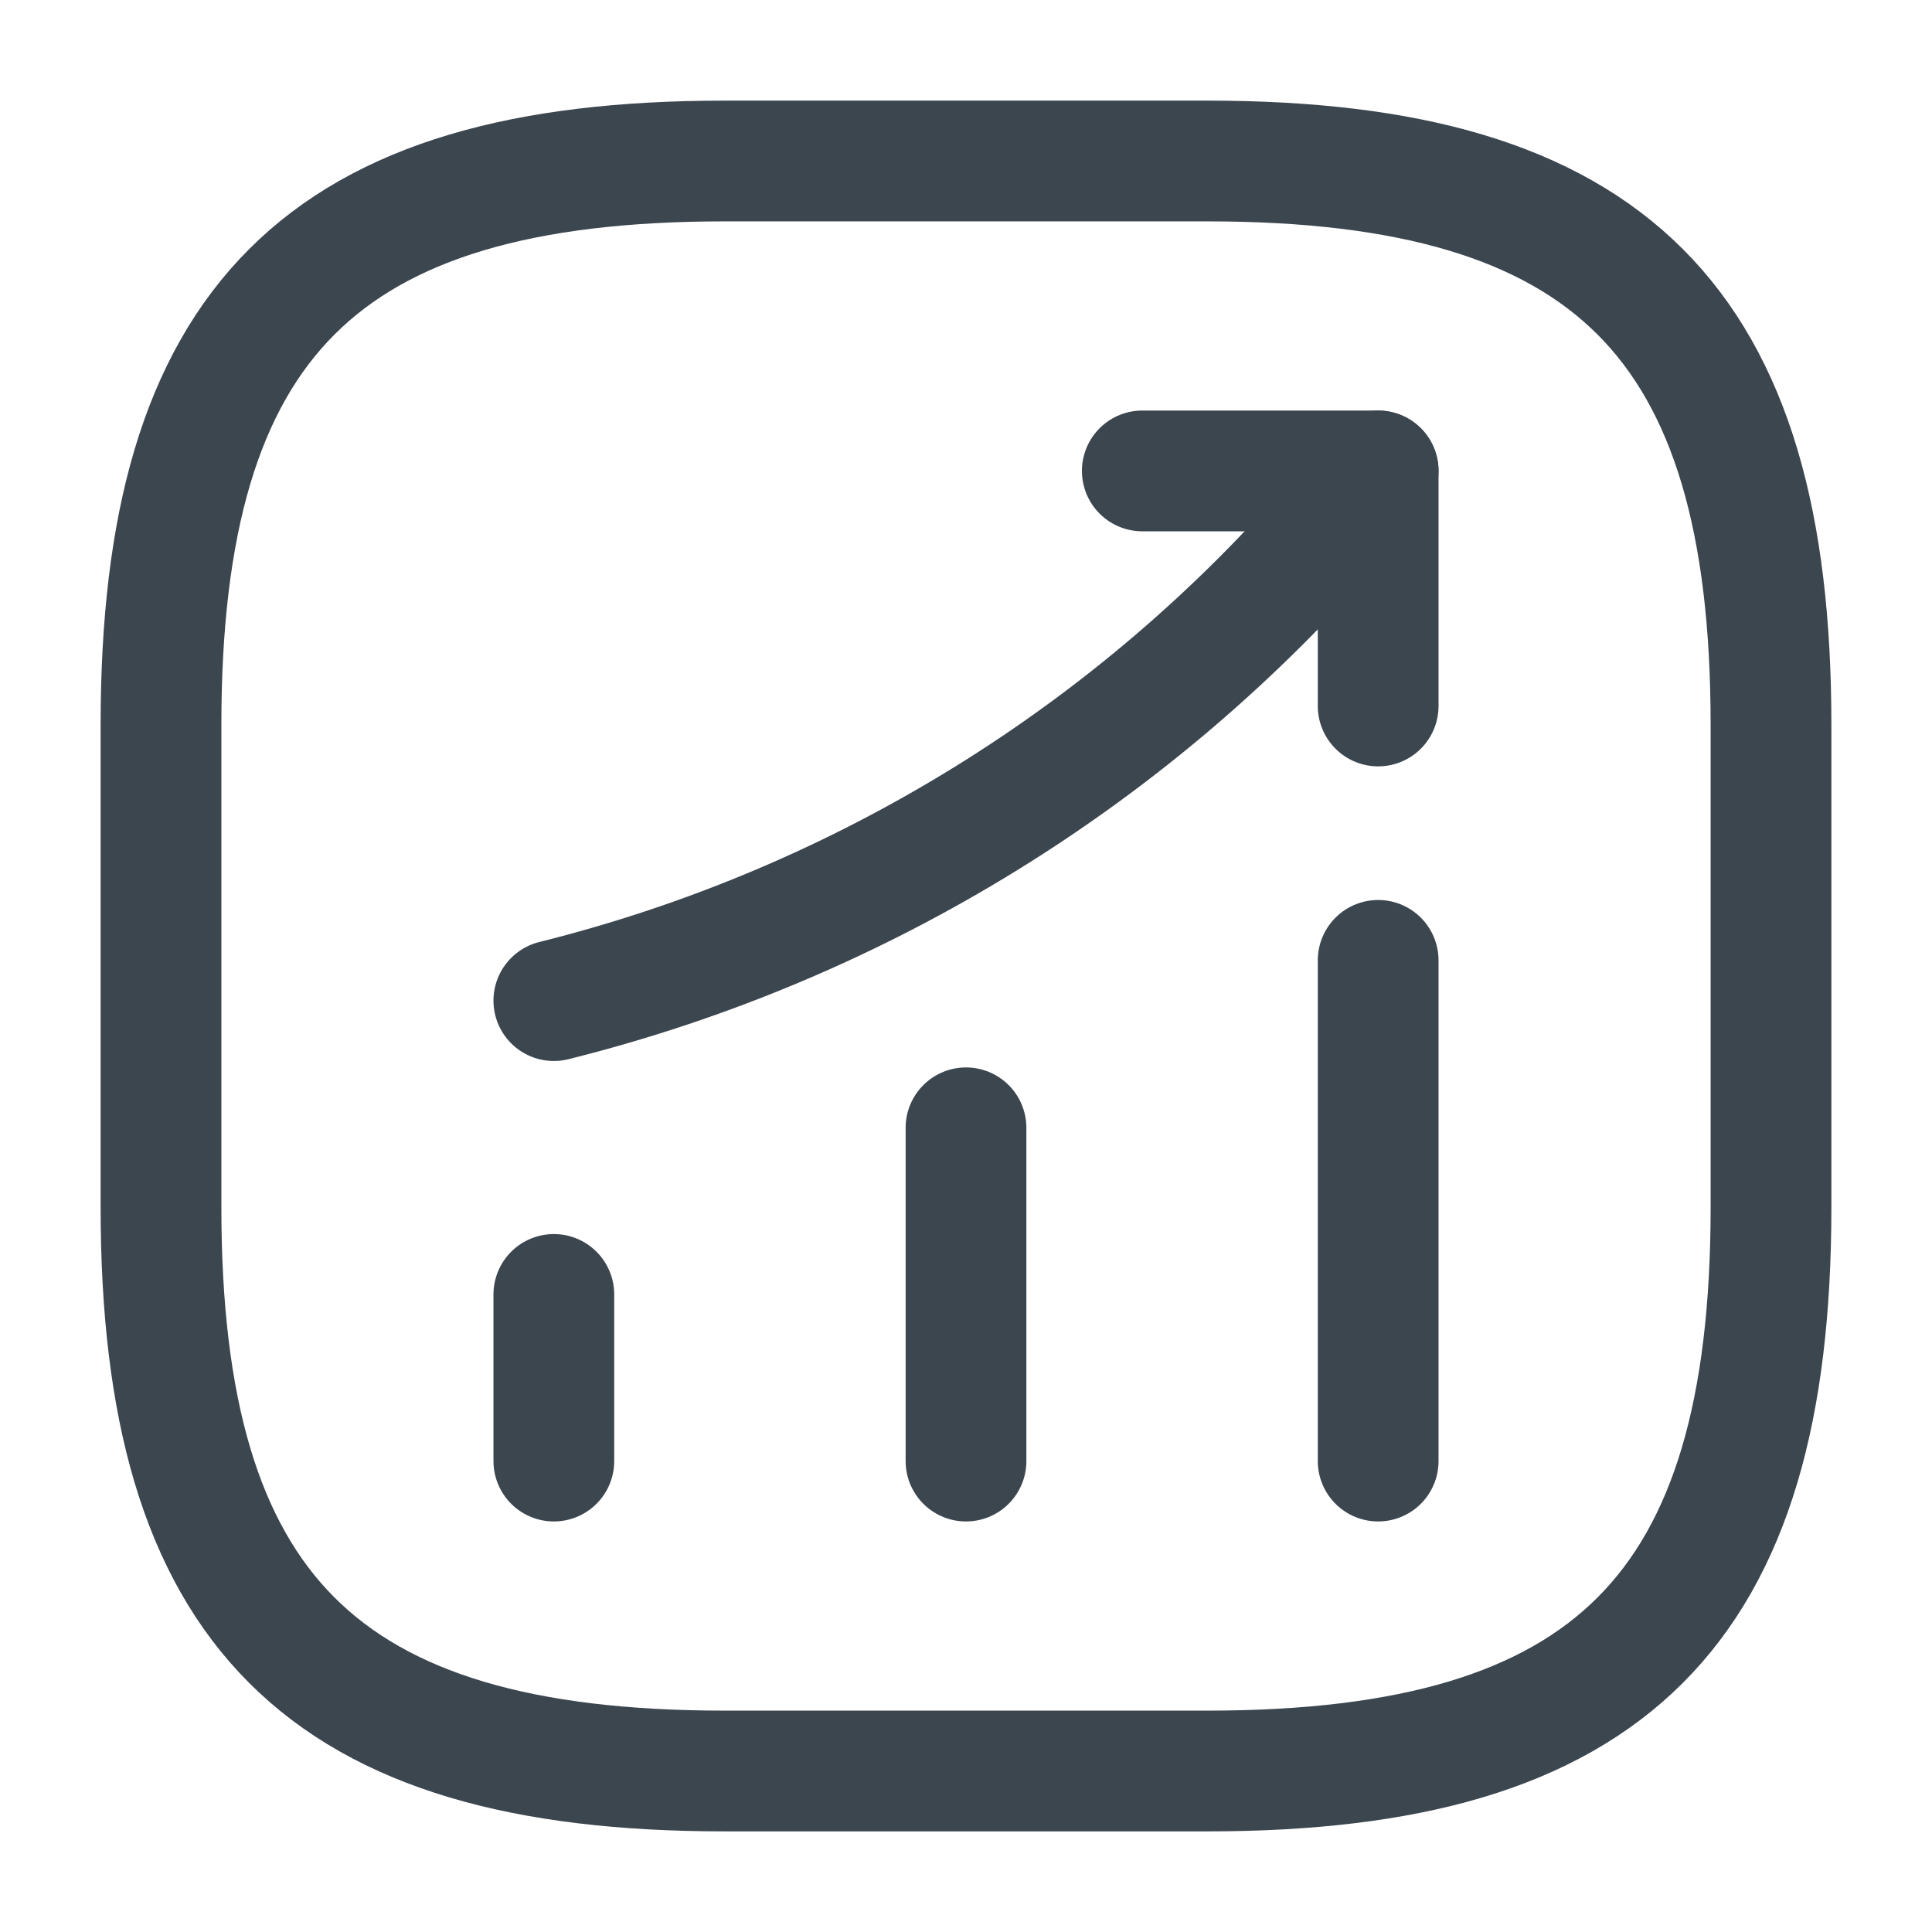
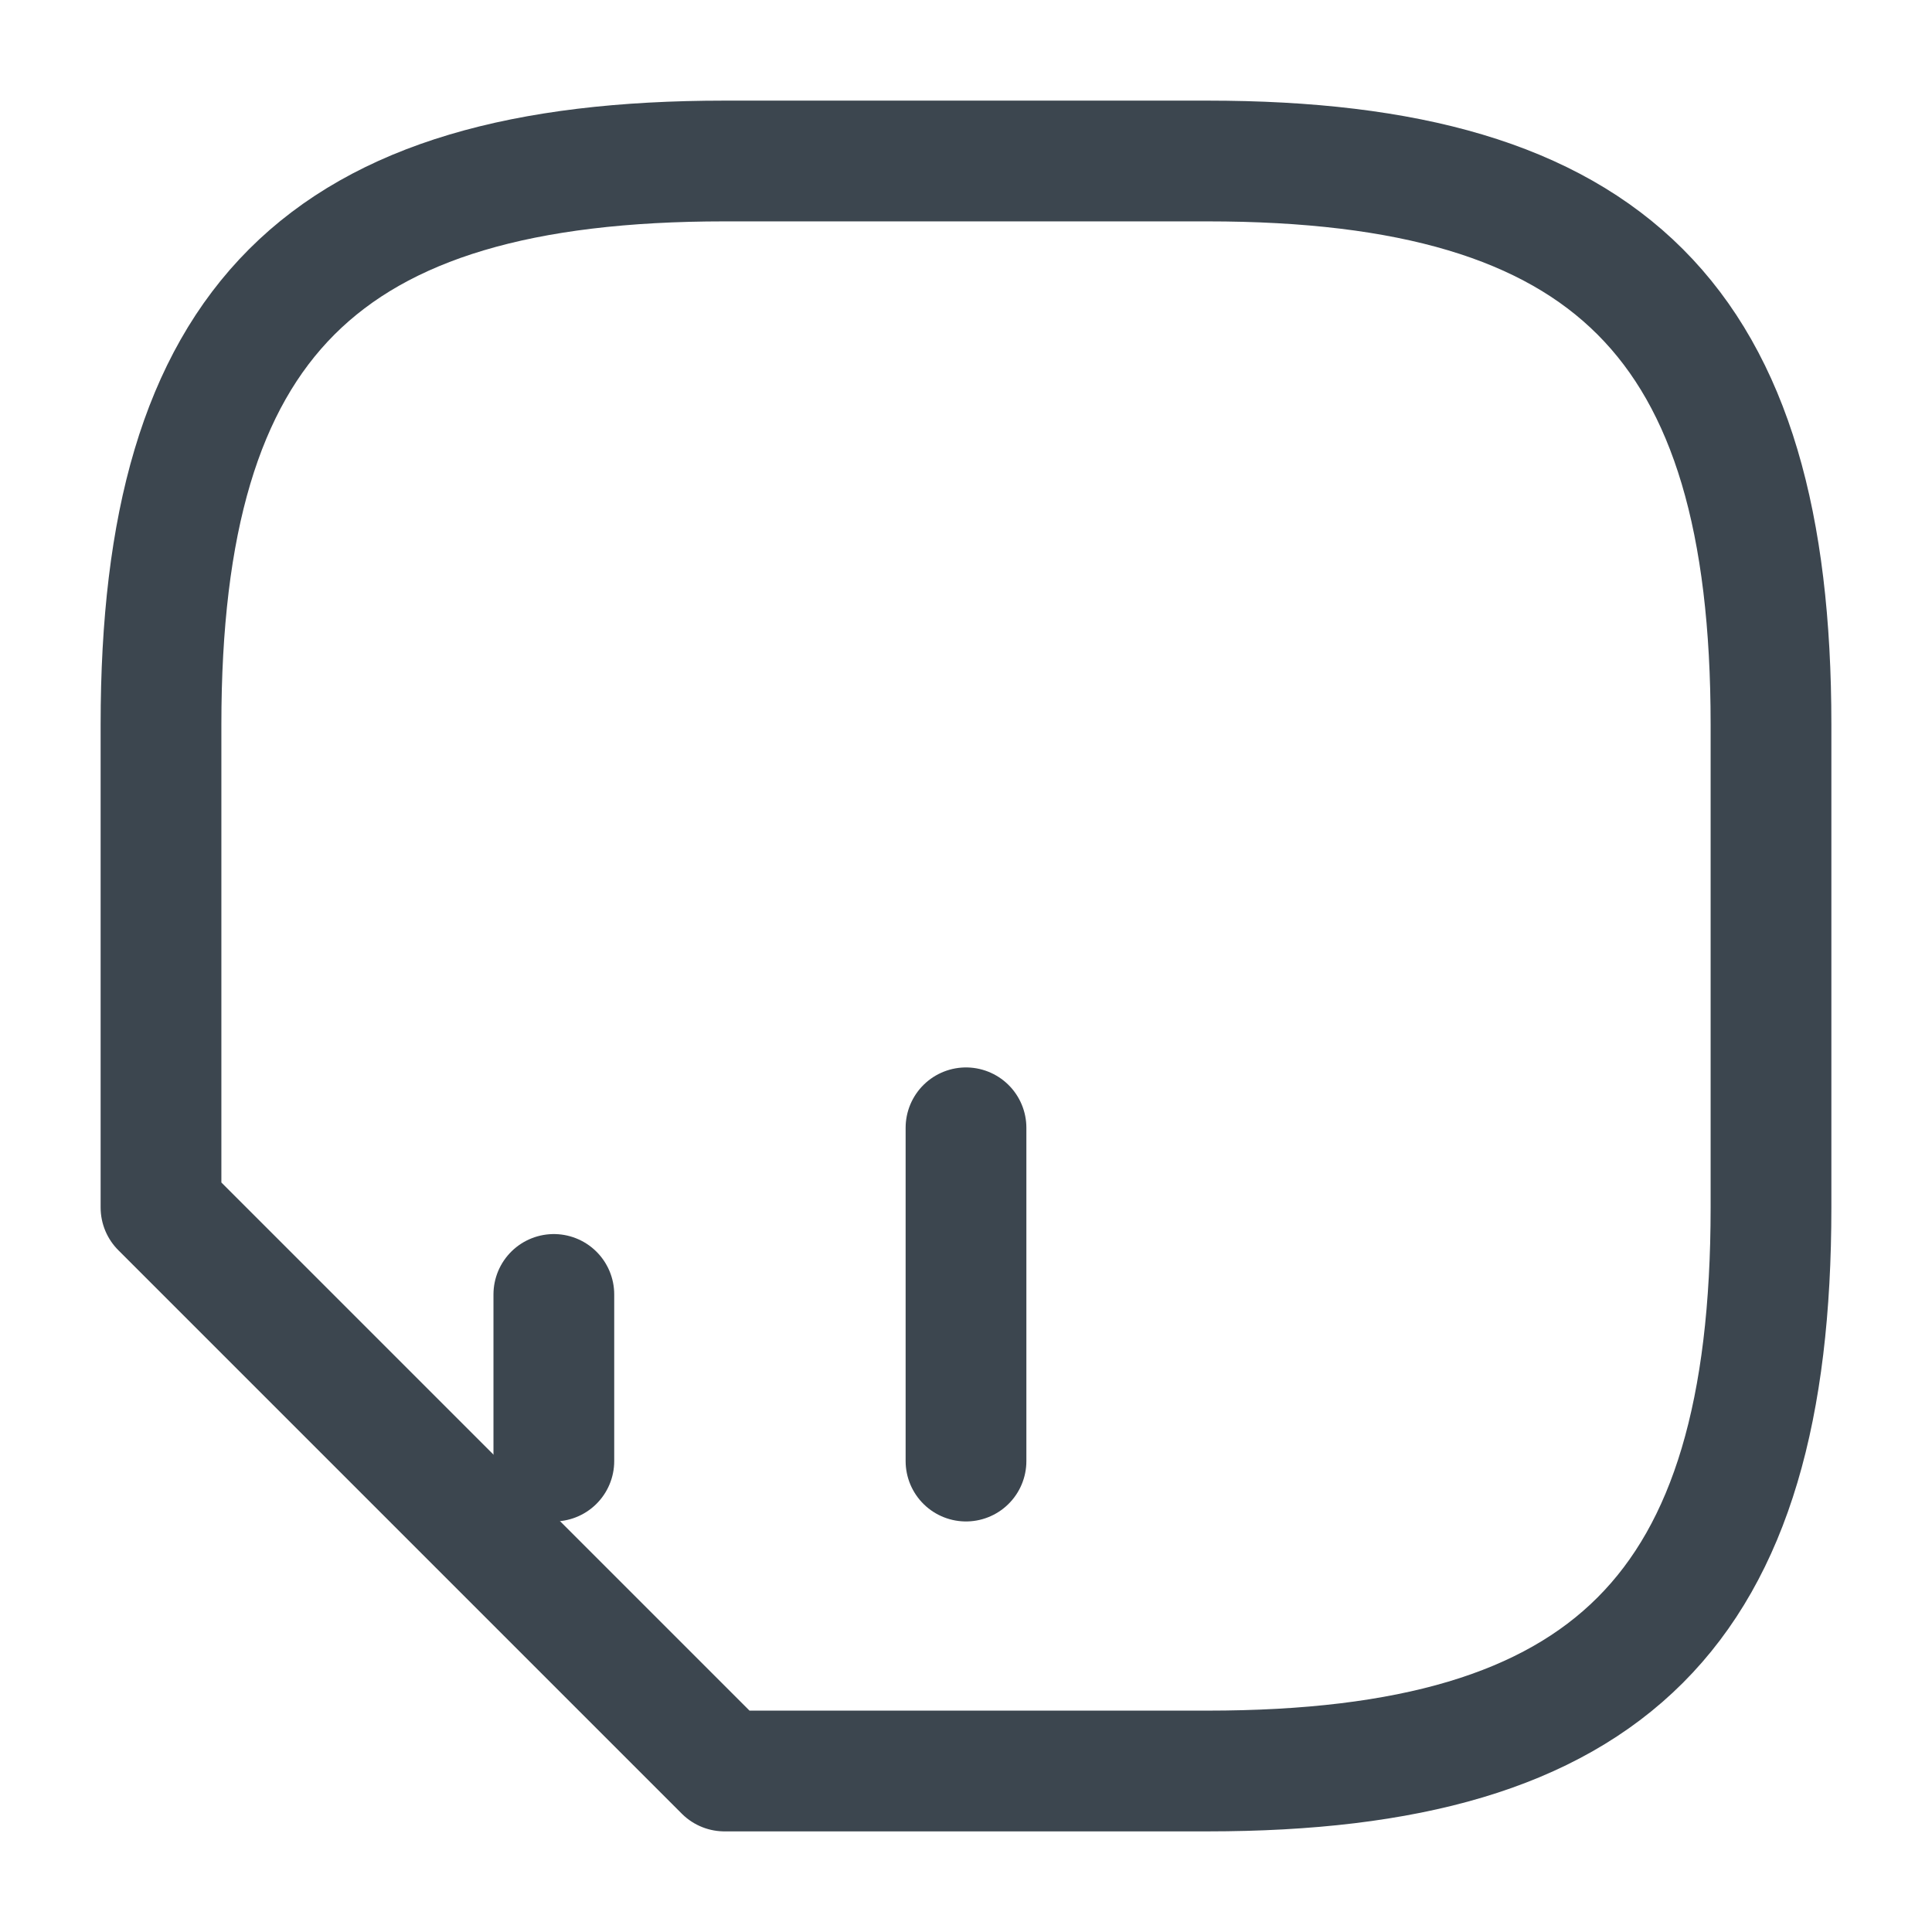
<svg xmlns="http://www.w3.org/2000/svg" width="24" height="24" viewBox="0 0 24 24" fill="none">
  <path d="M6.88 18.15V16.08" stroke="#3C464F" stroke-width="1.5" stroke-linecap="round" />
  <path d="M12 18.15V14.01" stroke="#3C464F" stroke-width="1.5" stroke-linecap="round" />
-   <path d="M17.12 18.15V11.93" stroke="#3C464F" stroke-width="1.5" stroke-linecap="round" />
-   <path d="M17.12 5.85L16.66 6.39C14.11 9.37 10.69 11.48 6.88 12.43" stroke="#3C464F" stroke-width="1.5" stroke-linecap="round" />
-   <path d="M14.19 5.85H17.12V8.77" stroke="#3C464F" stroke-width="1.5" stroke-linecap="round" stroke-linejoin="round" />
-   <path d="M9 22H15C20 22 22 20 22 15V9C22 4 20 2 15 2H9C4 2 2 4 2 9V15C2 20 4 22 9 22Z" stroke="#3C464F" stroke-width="1.5" stroke-linecap="round" stroke-linejoin="round" />
+   <path d="M9 22H15C20 22 22 20 22 15V9C22 4 20 2 15 2H9C4 2 2 4 2 9V15Z" stroke="#3C464F" stroke-width="1.5" stroke-linecap="round" stroke-linejoin="round" />
</svg>